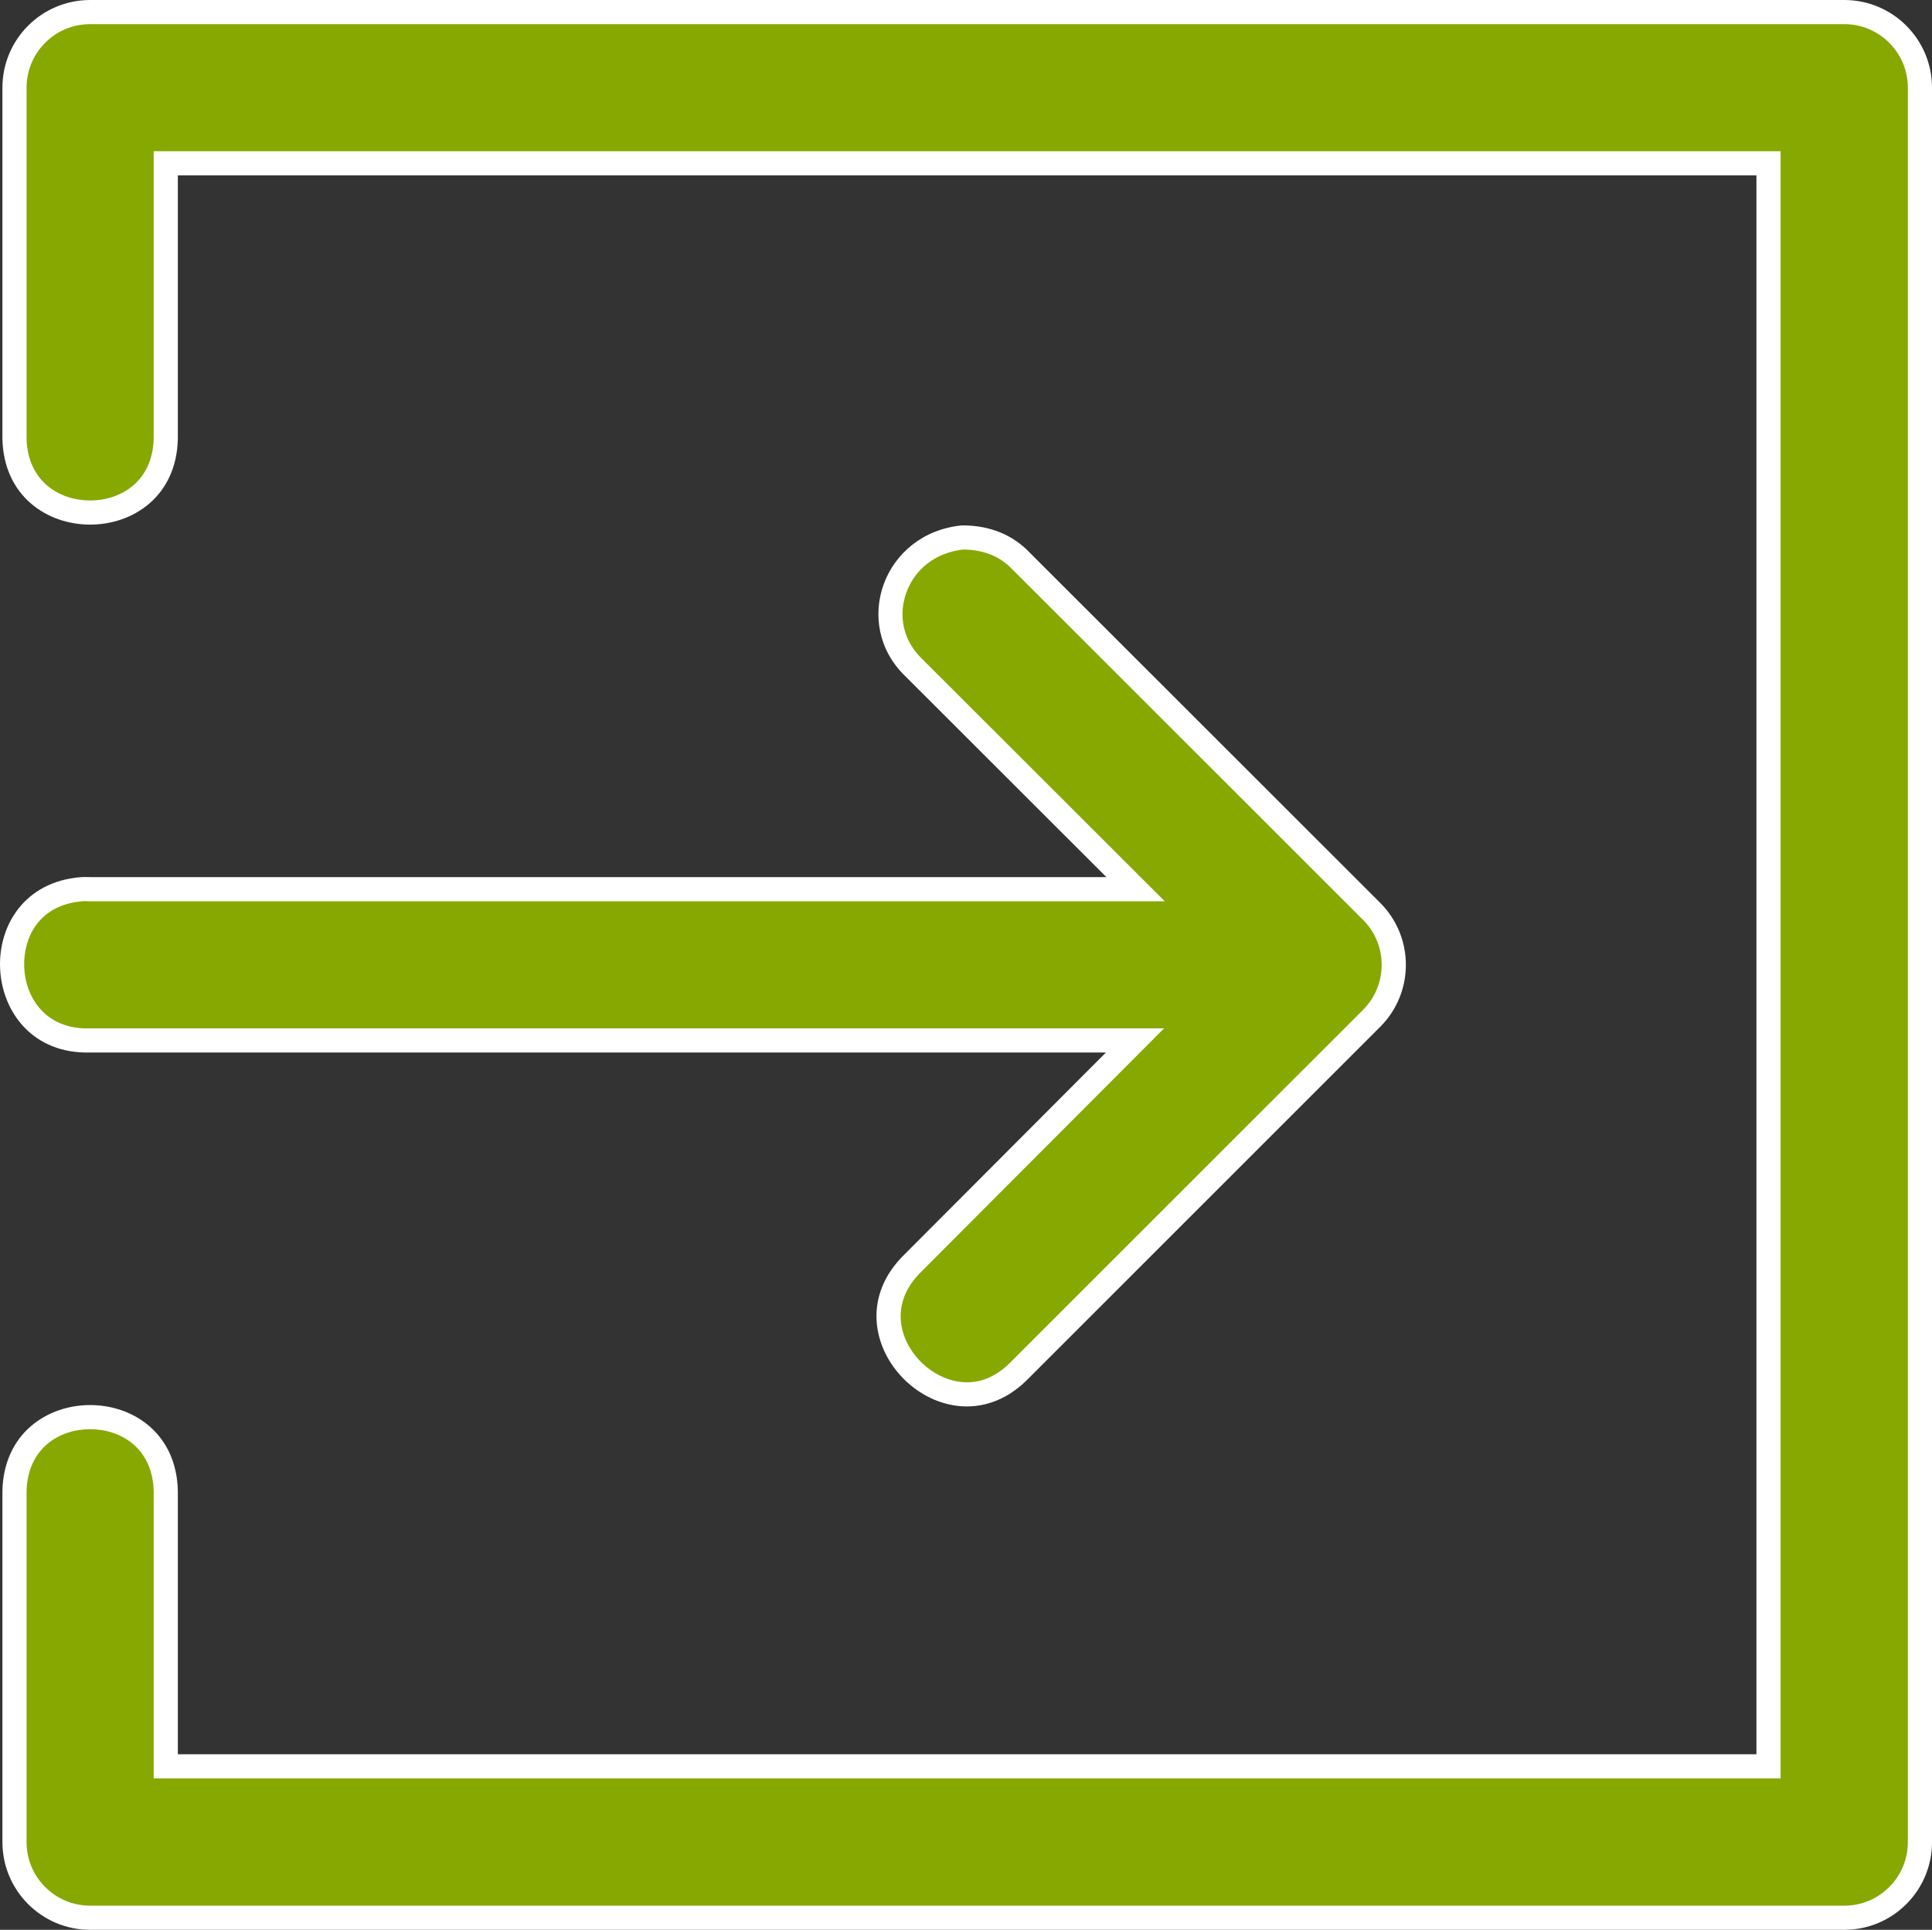
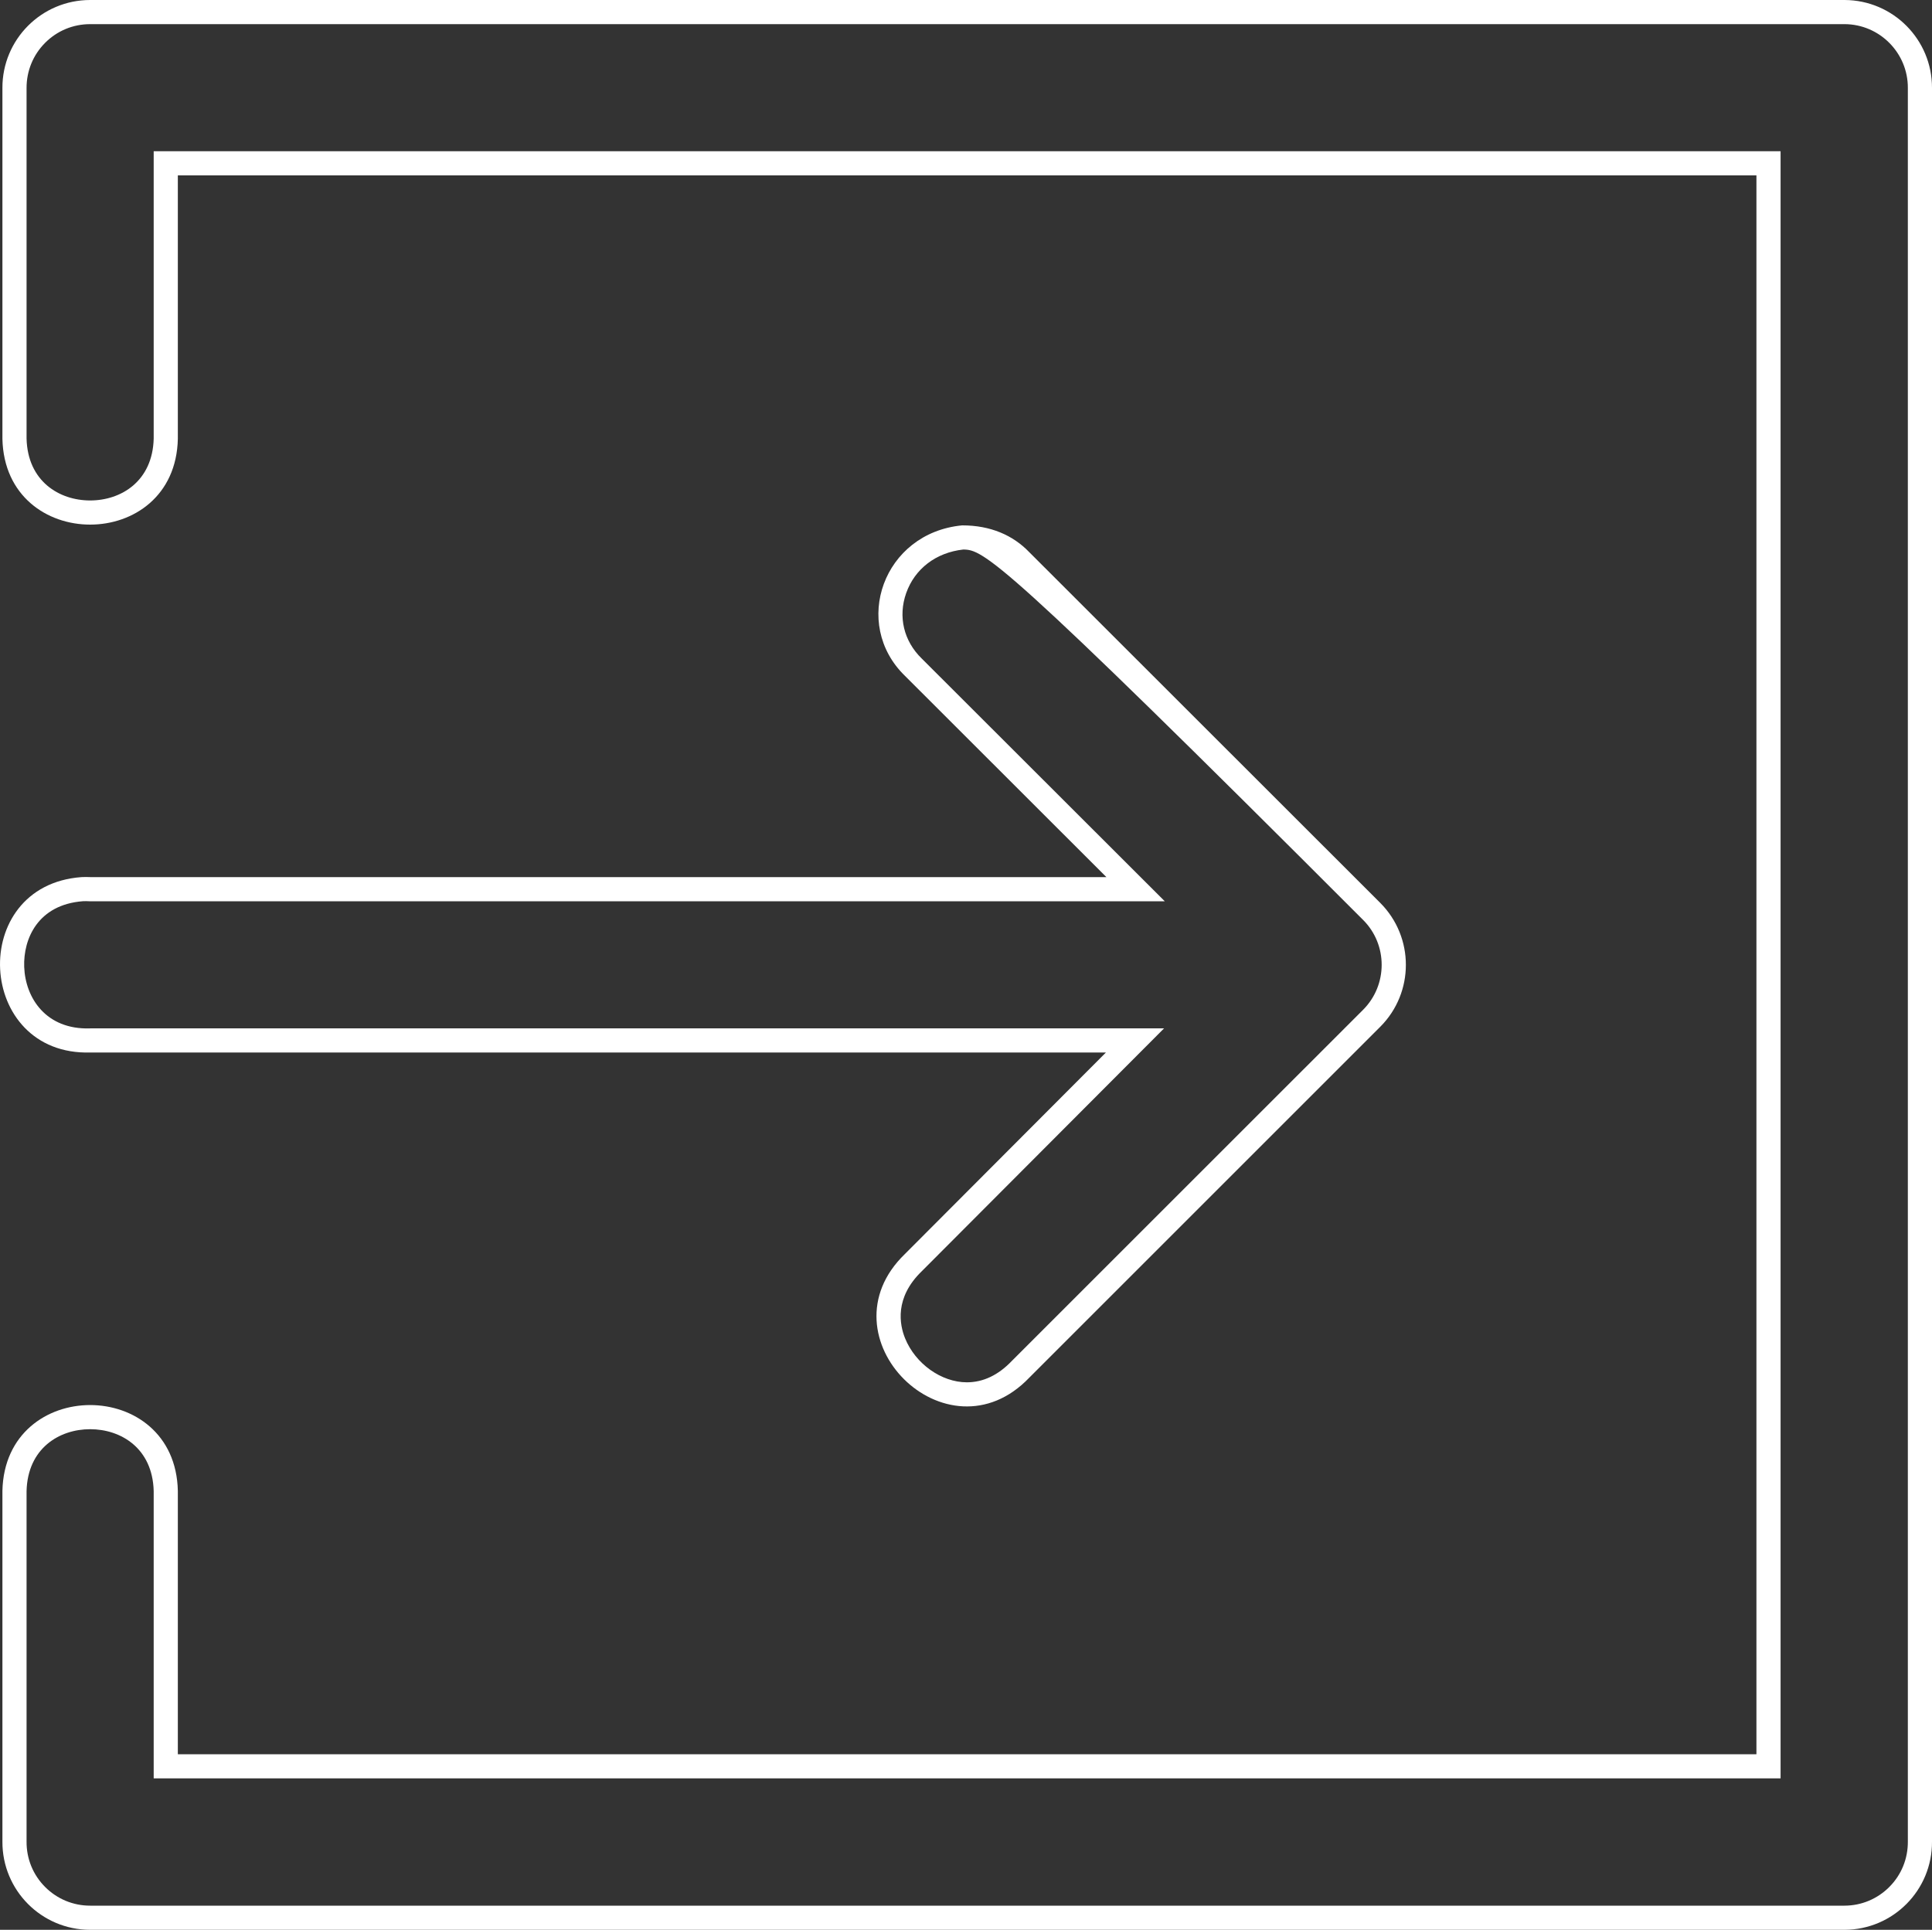
<svg xmlns="http://www.w3.org/2000/svg" width="40" height="39.964" viewBox="0 0 40 39.964">
  <rect x="0" y="0" width="40" height="39.964" fill="#333333" stroke="none" />
  <g transform="translate(-0.261 -290.914)">
    <g transform="translate(0 0)" fill="#87a800">
-       <path d="M 2.128 330.628 C 1.708 330.628 1.313 330.464 1.017 330.166 C 0.721 329.868 0.559 329.473 0.561 329.053 L 0.561 321.79 C 0.586 320.74 1.39 320.261 2.127 320.261 C 2.865 320.261 3.669 320.74 3.693 321.79 L 3.693 327.242 L 3.693 327.492 L 3.943 327.492 L 36.626 327.492 L 36.876 327.492 L 36.876 327.242 L 36.876 294.546 L 36.876 294.296 L 36.626 294.296 L 3.943 294.296 L 3.693 294.296 L 3.693 294.546 L 3.693 299.999 C 3.669 301.049 2.865 301.528 2.127 301.528 C 1.39 301.528 0.586 301.049 0.561 299.999 L 0.561 292.737 C 0.56 292.317 0.722 291.922 1.018 291.625 C 1.314 291.328 1.708 291.164 2.128 291.164 L 2.134 291.164 L 38.452 291.164 C 39.315 291.167 40.014 291.873 40.011 292.736 L 40.011 329.051 C 40.014 329.472 39.853 329.867 39.558 330.164 C 39.263 330.462 38.87 330.627 38.451 330.628 L 2.134 330.628 L 2.128 330.628 Z M 20.279 319.79 C 19.643 319.79 19.021 319.35 18.767 318.721 C 18.629 318.38 18.499 317.711 19.171 317.062 L 23.335 312.887 L 23.76 312.46 L 23.158 312.46 L 2.135 312.46 L 2.131 312.46 L 2.127 312.461 C 2.106 312.461 2.086 312.461 2.065 312.461 C 1.037 312.461 0.539 311.676 0.512 310.946 C 0.485 310.196 0.923 309.404 1.965 309.328 C 1.987 309.326 2.014 309.326 2.041 309.326 C 2.067 309.326 2.094 309.326 2.121 309.328 L 2.128 309.328 L 2.135 309.328 L 23.168 309.328 L 23.772 309.328 L 23.345 308.901 L 19.174 304.734 C 18.726 304.299 18.582 303.695 18.786 303.116 C 18.998 302.512 19.523 302.112 20.192 302.044 C 20.688 302.047 21.09 302.208 21.392 302.523 L 21.393 302.525 L 21.395 302.526 L 28.663 309.791 C 29.268 310.399 29.268 311.39 28.663 311.999 L 21.395 319.266 L 21.393 319.268 L 21.391 319.27 C 21.067 319.61 20.682 319.79 20.279 319.79 Z" stroke="none" />
-       <path d="M 2.127 291.414 C 1.775 291.414 1.444 291.551 1.195 291.801 C 0.946 292.051 0.81 292.383 0.811 292.737 L 0.811 299.996 C 0.833 300.881 1.488 301.278 2.127 301.278 C 2.767 301.278 3.421 300.881 3.443 299.996 L 3.443 294.046 L 37.126 294.046 L 37.126 327.742 L 3.443 327.742 L 3.443 321.793 C 3.421 320.907 2.767 320.511 2.127 320.511 C 1.488 320.511 0.833 320.907 0.811 321.793 L 0.811 329.054 C 0.809 329.407 0.945 329.74 1.194 329.99 C 1.443 330.24 1.775 330.378 2.128 330.378 L 38.45 330.378 C 38.802 330.377 39.132 330.238 39.38 329.988 C 39.628 329.738 39.763 329.406 39.761 329.051 L 39.761 292.735 C 39.764 292.01 39.176 291.417 38.452 291.414 L 2.127 291.414 M 20.204 302.294 C 19.641 302.356 19.2 302.692 19.022 303.198 C 18.851 303.684 18.972 304.19 19.345 304.552 L 19.35 304.557 L 24.376 309.578 L 2.107 309.578 C 2.064 309.575 2.021 309.575 1.978 309.577 C 1.047 309.648 0.741 310.354 0.762 310.937 C 0.786 311.585 1.217 312.238 2.12 312.211 L 2.135 312.21 L 24.362 312.21 L 19.344 317.241 C 18.778 317.789 18.885 318.345 18.999 318.627 C 19.213 319.156 19.751 319.54 20.279 319.54 C 20.617 319.54 20.93 319.391 21.21 319.097 L 21.218 319.089 L 28.485 311.823 C 28.994 311.311 28.994 310.478 28.486 309.968 L 21.211 302.695 C 20.96 302.433 20.621 302.298 20.204 302.294 M 2.128 290.914 C 2.13 290.914 2.132 290.914 2.134 290.914 L 38.452 290.914 C 39.455 290.918 40.265 291.734 40.261 292.737 L 40.261 329.051 C 40.267 330.056 39.457 330.874 38.452 330.878 L 2.134 330.878 C 2.132 330.878 2.13 330.878 2.128 330.878 C 1.121 330.878 0.306 330.059 0.311 329.051 L 0.311 321.787 C 0.364 319.419 3.891 319.419 3.943 321.787 L 3.943 327.242 L 36.626 327.242 L 36.626 294.546 L 3.943 294.546 L 3.943 300.002 C 3.891 302.37 0.364 302.37 0.311 300.002 L 0.311 292.737 C 0.307 291.731 1.122 290.914 2.128 290.914 Z M 20.185 301.794 C 20.767 301.794 21.234 301.997 21.572 302.35 L 28.84 309.614 C 29.544 310.323 29.544 311.467 28.84 312.175 L 21.572 319.443 C 19.865 321.229 17.22 318.598 18.997 316.882 L 23.158 312.71 L 2.135 312.71 C -0.237 312.781 -0.42 309.252 1.947 309.078 C 2.009 309.075 2.072 309.075 2.135 309.078 L 23.168 309.078 L 18.997 304.91 L 18.997 304.91 C 17.887 303.833 18.546 301.95 20.18 301.794 C 20.182 301.794 20.183 301.794 20.185 301.794 Z" stroke="none" fill="#fff" />
+       <path d="M 2.127 291.414 C 1.775 291.414 1.444 291.551 1.195 291.801 C 0.946 292.051 0.81 292.383 0.811 292.737 L 0.811 299.996 C 0.833 300.881 1.488 301.278 2.127 301.278 C 2.767 301.278 3.421 300.881 3.443 299.996 L 3.443 294.046 L 37.126 294.046 L 37.126 327.742 L 3.443 327.742 L 3.443 321.793 C 3.421 320.907 2.767 320.511 2.127 320.511 C 1.488 320.511 0.833 320.907 0.811 321.793 L 0.811 329.054 C 0.809 329.407 0.945 329.74 1.194 329.99 C 1.443 330.24 1.775 330.378 2.128 330.378 L 38.45 330.378 C 38.802 330.377 39.132 330.238 39.38 329.988 C 39.628 329.738 39.763 329.406 39.761 329.051 L 39.761 292.735 C 39.764 292.01 39.176 291.417 38.452 291.414 L 2.127 291.414 M 20.204 302.294 C 19.641 302.356 19.2 302.692 19.022 303.198 C 18.851 303.684 18.972 304.19 19.345 304.552 L 19.35 304.557 L 24.376 309.578 L 2.107 309.578 C 2.064 309.575 2.021 309.575 1.978 309.577 C 1.047 309.648 0.741 310.354 0.762 310.937 C 0.786 311.585 1.217 312.238 2.12 312.211 L 2.135 312.21 L 24.362 312.21 L 19.344 317.241 C 18.778 317.789 18.885 318.345 18.999 318.627 C 19.213 319.156 19.751 319.54 20.279 319.54 C 20.617 319.54 20.93 319.391 21.21 319.097 L 21.218 319.089 L 28.485 311.823 C 28.994 311.311 28.994 310.478 28.486 309.968 C 20.96 302.433 20.621 302.298 20.204 302.294 M 2.128 290.914 C 2.13 290.914 2.132 290.914 2.134 290.914 L 38.452 290.914 C 39.455 290.918 40.265 291.734 40.261 292.737 L 40.261 329.051 C 40.267 330.056 39.457 330.874 38.452 330.878 L 2.134 330.878 C 2.132 330.878 2.13 330.878 2.128 330.878 C 1.121 330.878 0.306 330.059 0.311 329.051 L 0.311 321.787 C 0.364 319.419 3.891 319.419 3.943 321.787 L 3.943 327.242 L 36.626 327.242 L 36.626 294.546 L 3.943 294.546 L 3.943 300.002 C 3.891 302.37 0.364 302.37 0.311 300.002 L 0.311 292.737 C 0.307 291.731 1.122 290.914 2.128 290.914 Z M 20.185 301.794 C 20.767 301.794 21.234 301.997 21.572 302.35 L 28.84 309.614 C 29.544 310.323 29.544 311.467 28.84 312.175 L 21.572 319.443 C 19.865 321.229 17.22 318.598 18.997 316.882 L 23.158 312.71 L 2.135 312.71 C -0.237 312.781 -0.42 309.252 1.947 309.078 C 2.009 309.075 2.072 309.075 2.135 309.078 L 23.168 309.078 L 18.997 304.91 L 18.997 304.91 C 17.887 303.833 18.546 301.95 20.18 301.794 C 20.182 301.794 20.183 301.794 20.185 301.794 Z" stroke="none" fill="#fff" />
    </g>
  </g>
</svg>